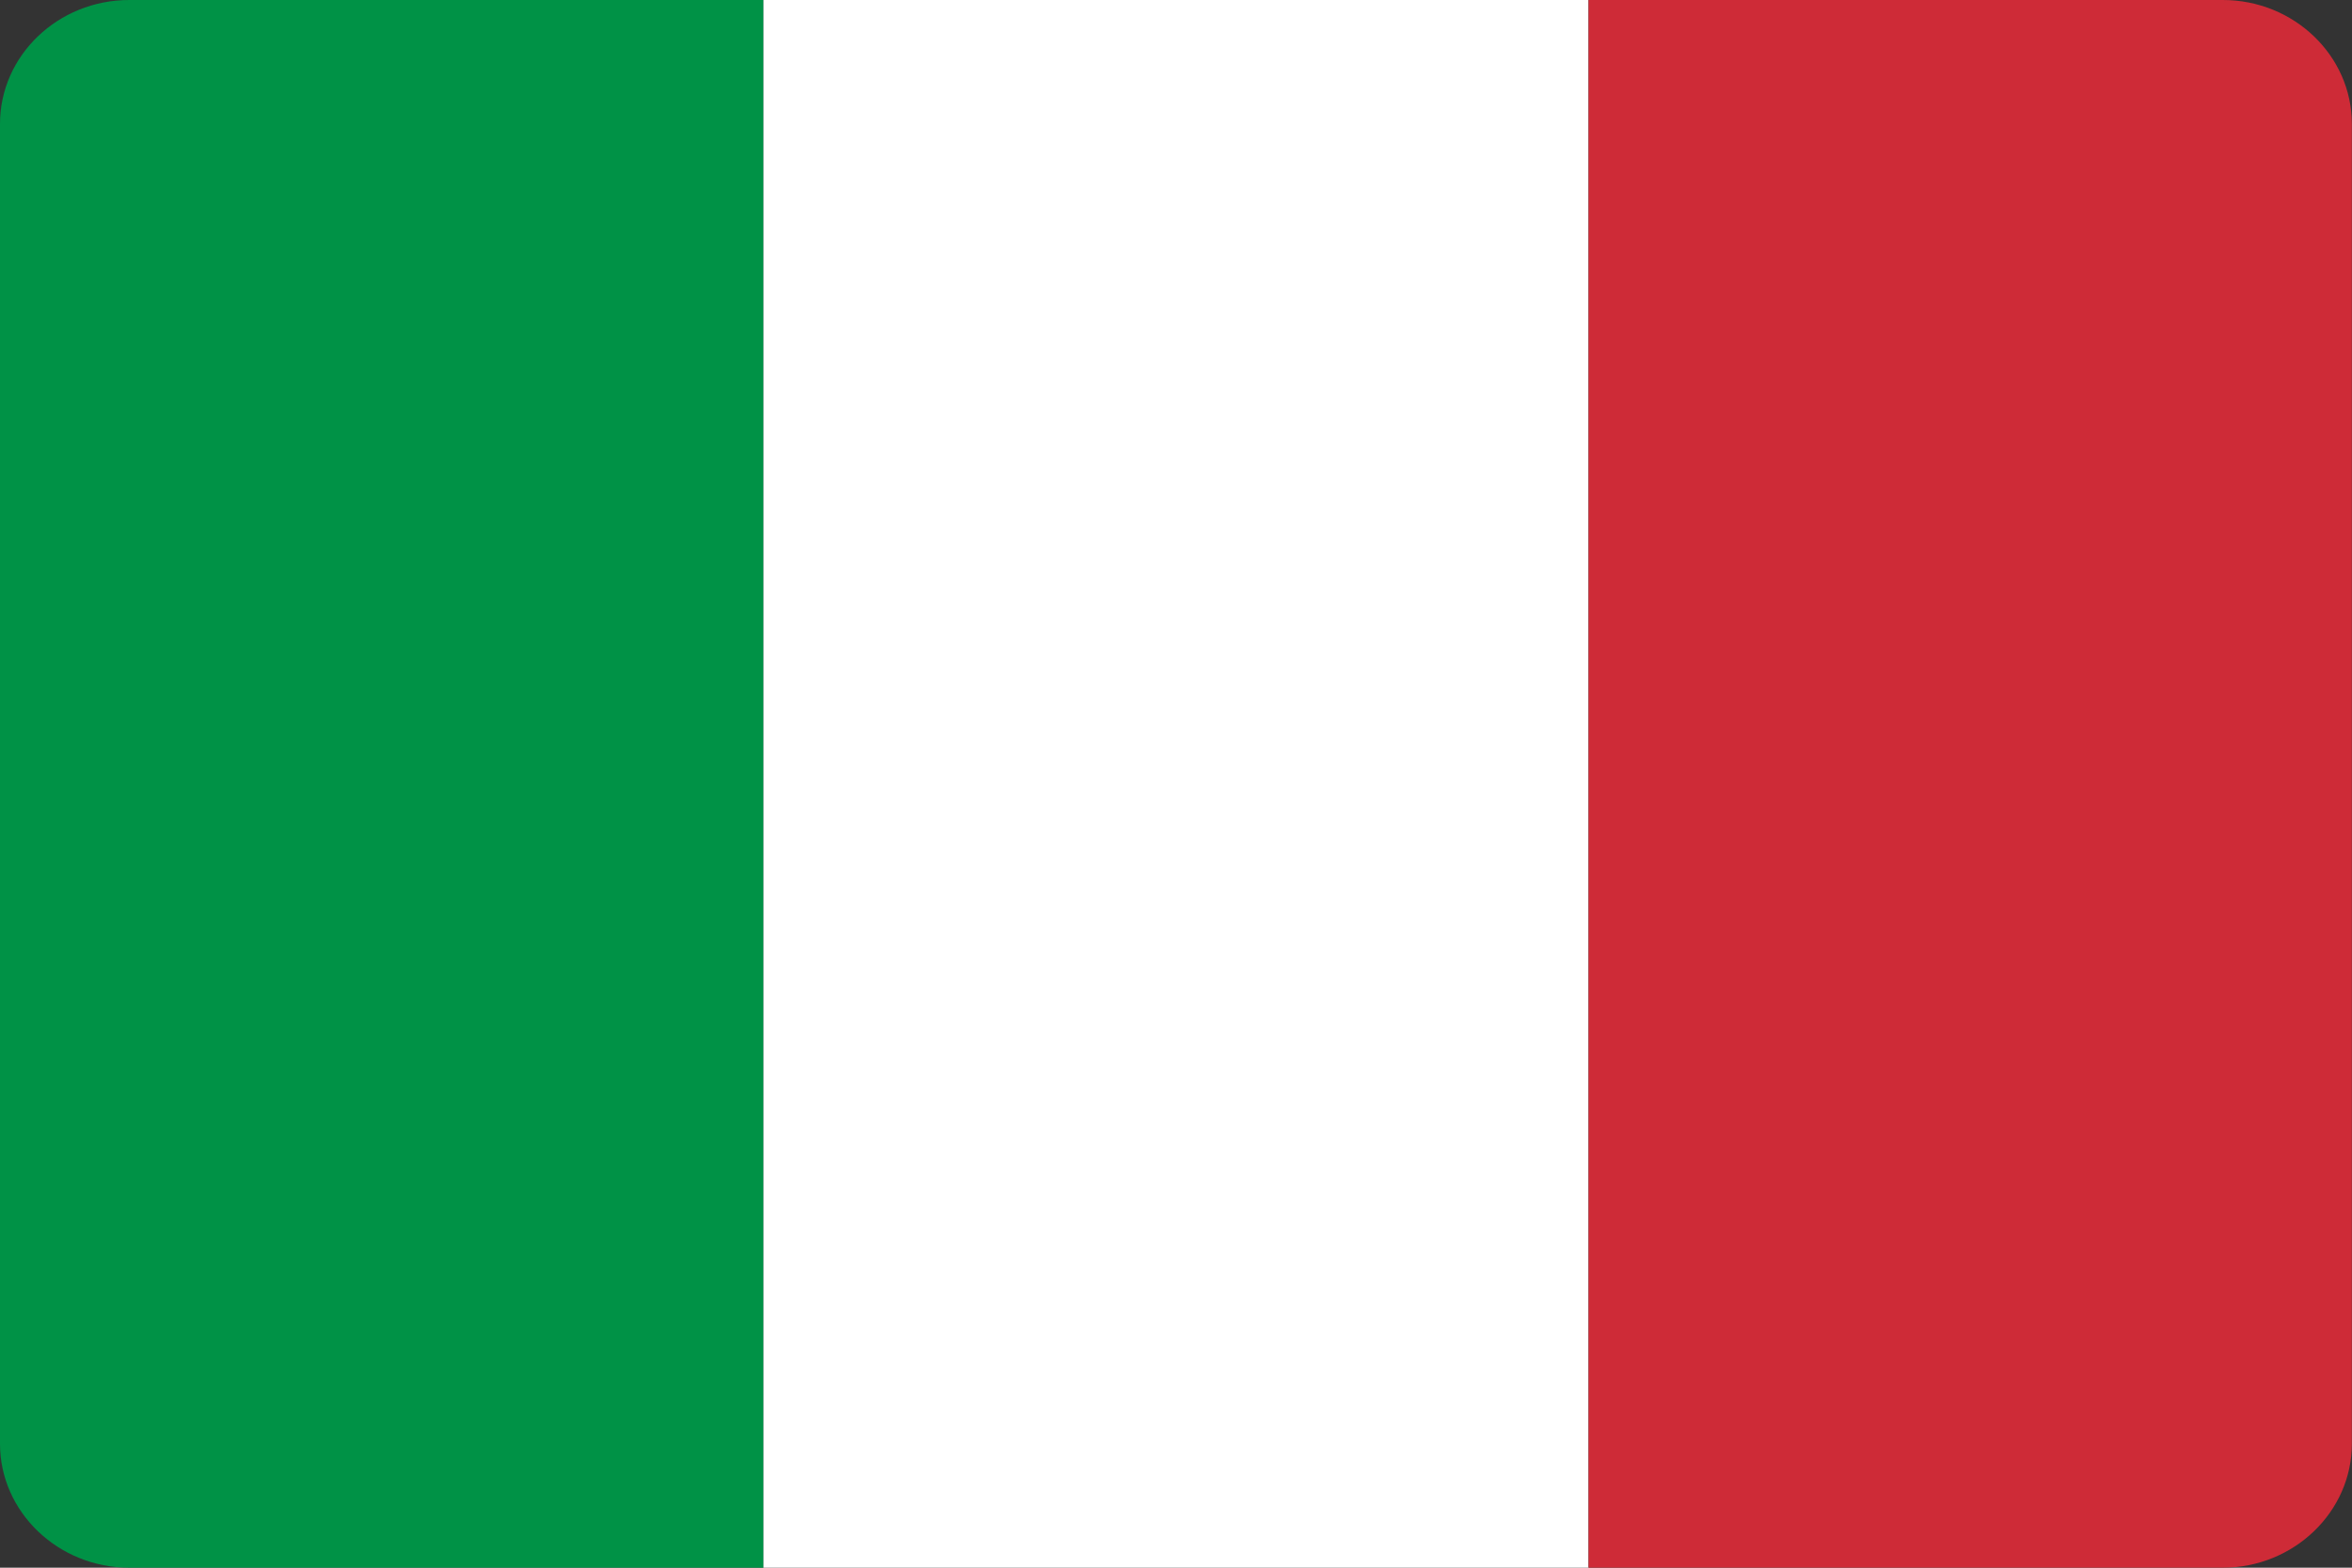
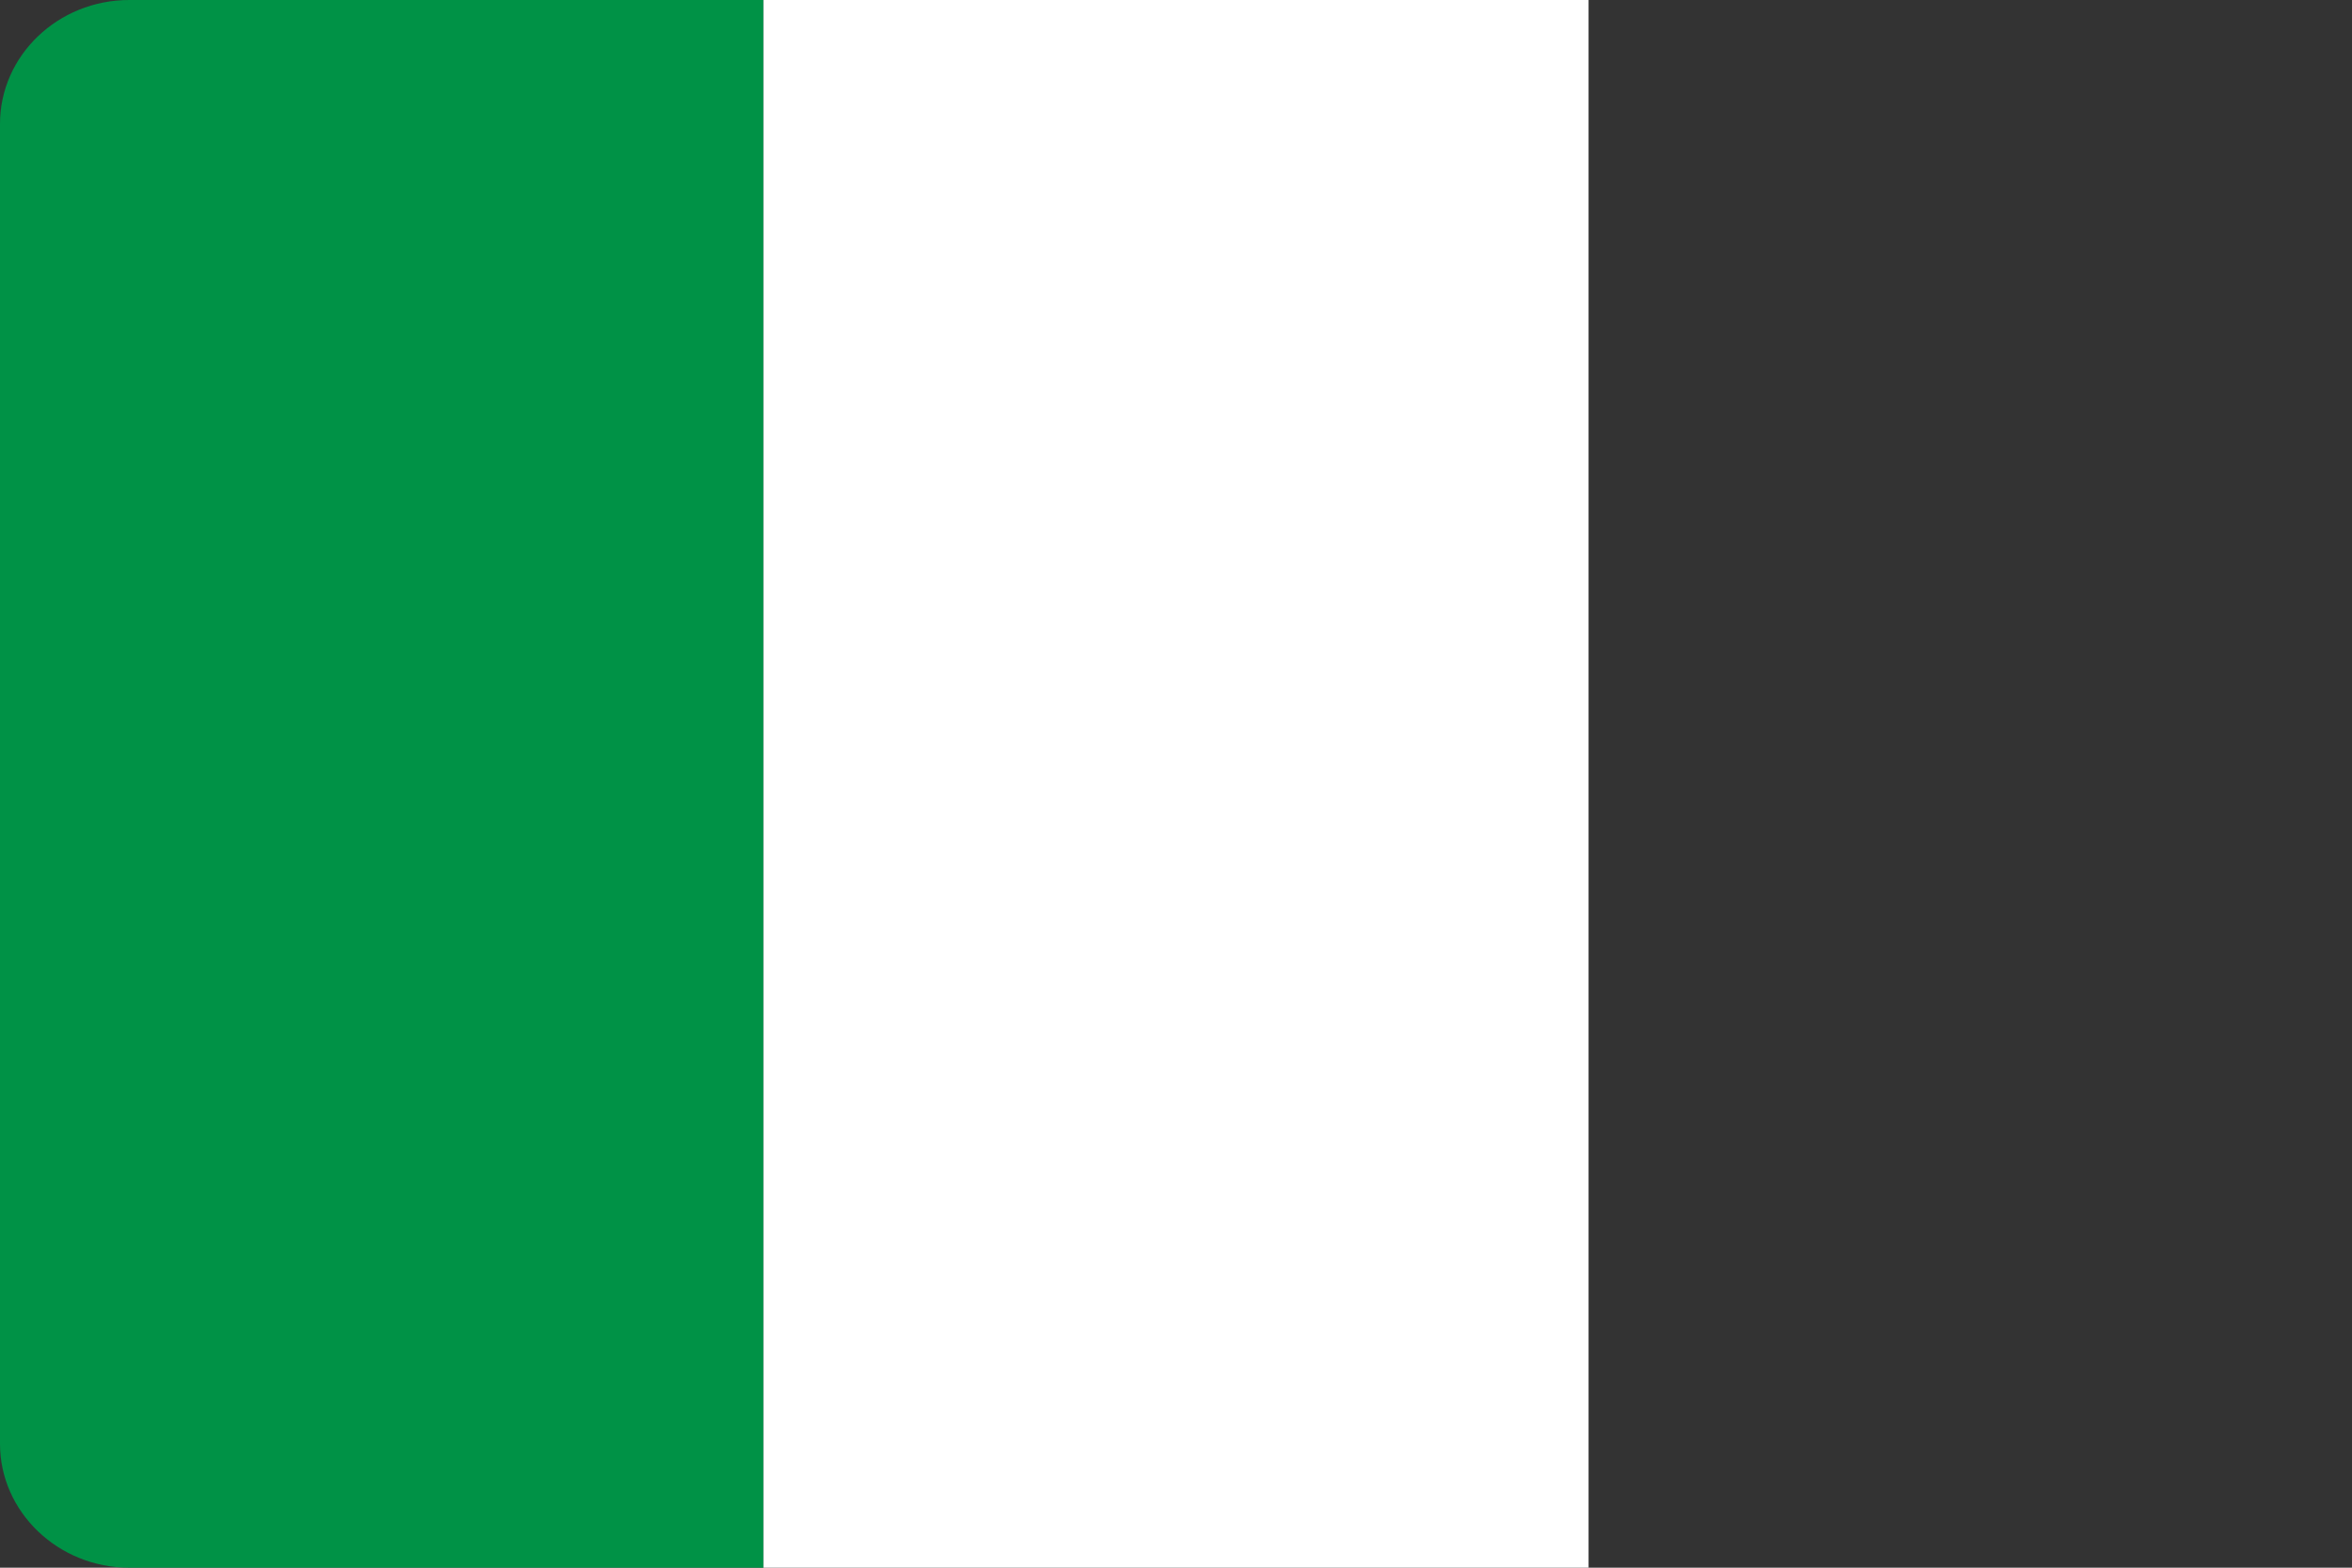
<svg xmlns="http://www.w3.org/2000/svg" width="30" height="20" viewBox="0 0 30 20" fill="none">
  <rect x="0" y="0" width="30" height="20" fill="#333333" stroke="none" />
  <g clip-path="url(#clip0_4909_101917)">
    <path d="M9.74 0V20H1.649C0.74 20 0 19.287 0 18.42V1.58C0 0.709 0.74 0 1.649 0H9.74Z" fill="#009246" />
    <path d="M20.262 0V20H9.738V0H20.262Z" fill="white" />
-     <path d="M20.262 20V0H28.352C29.258 0 29.998 0.709 29.998 1.58V18.42C29.998 19.287 29.258 20 28.352 20H20.262Z" fill="#CE2B37" />
  </g>
  <defs>
    <clipPath id="clip0_4909_101917">
      <rect width="30" height="20" fill="white" />
    </clipPath>
  </defs>
</svg>